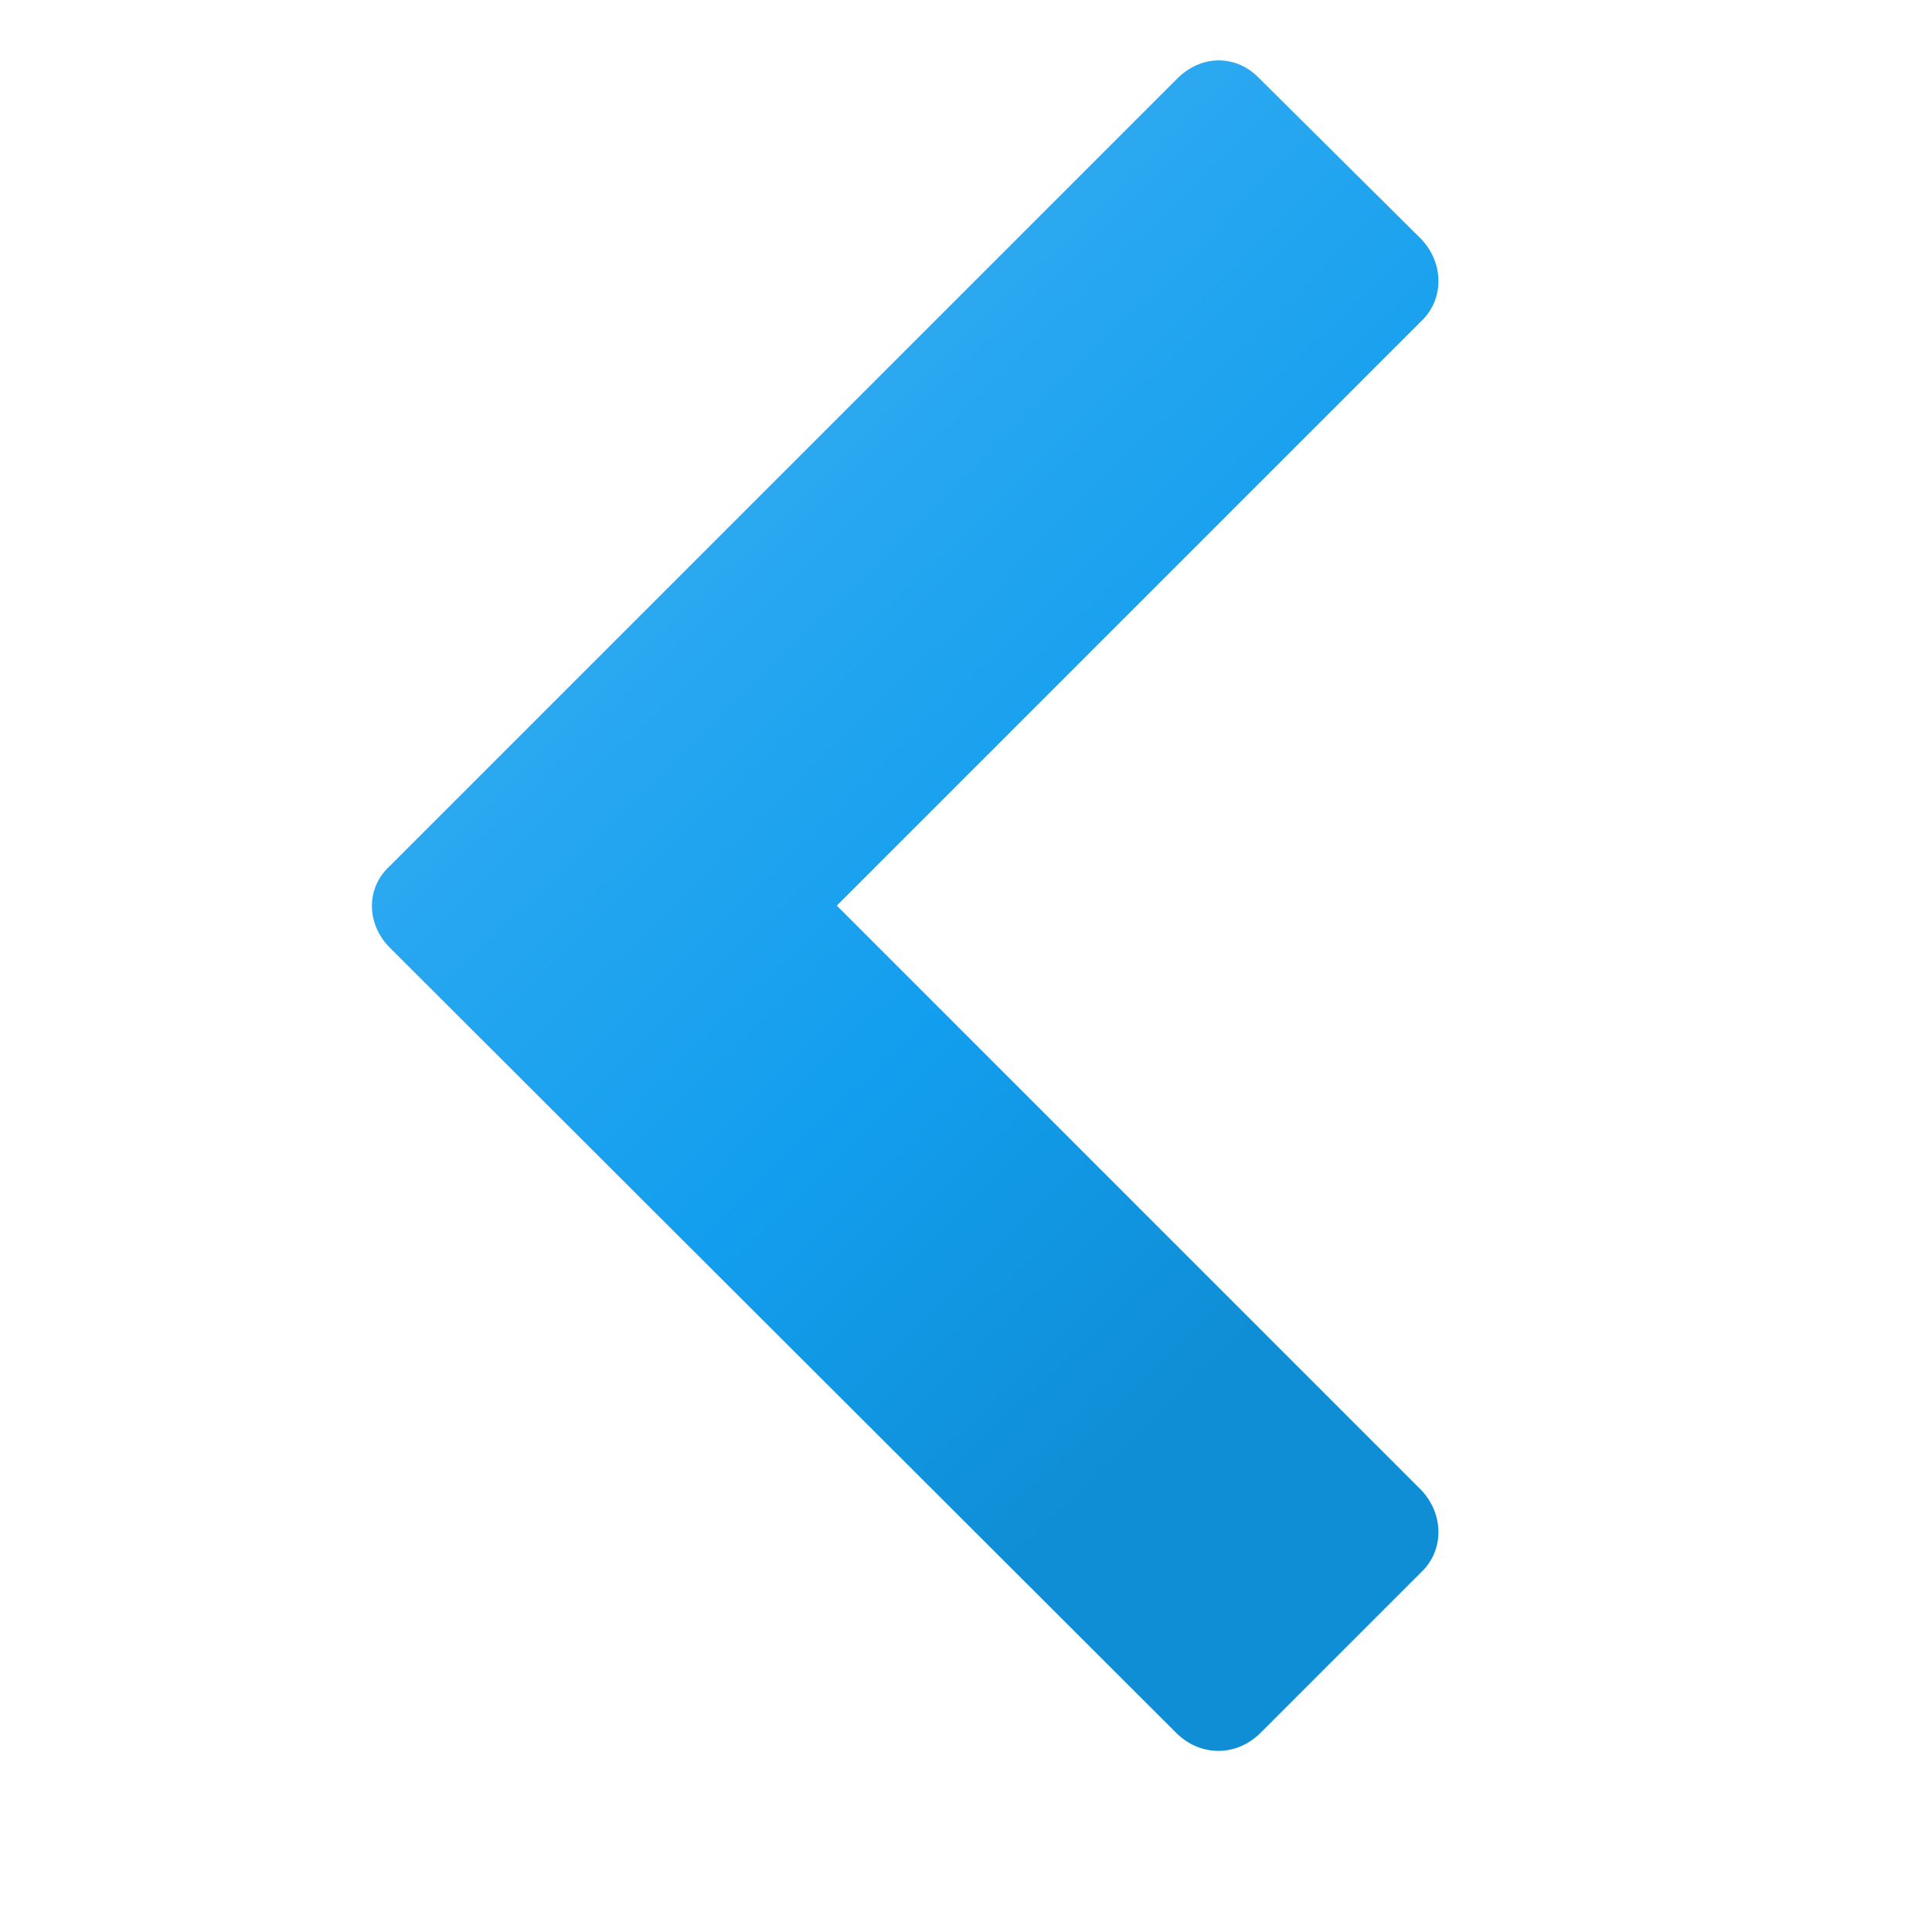
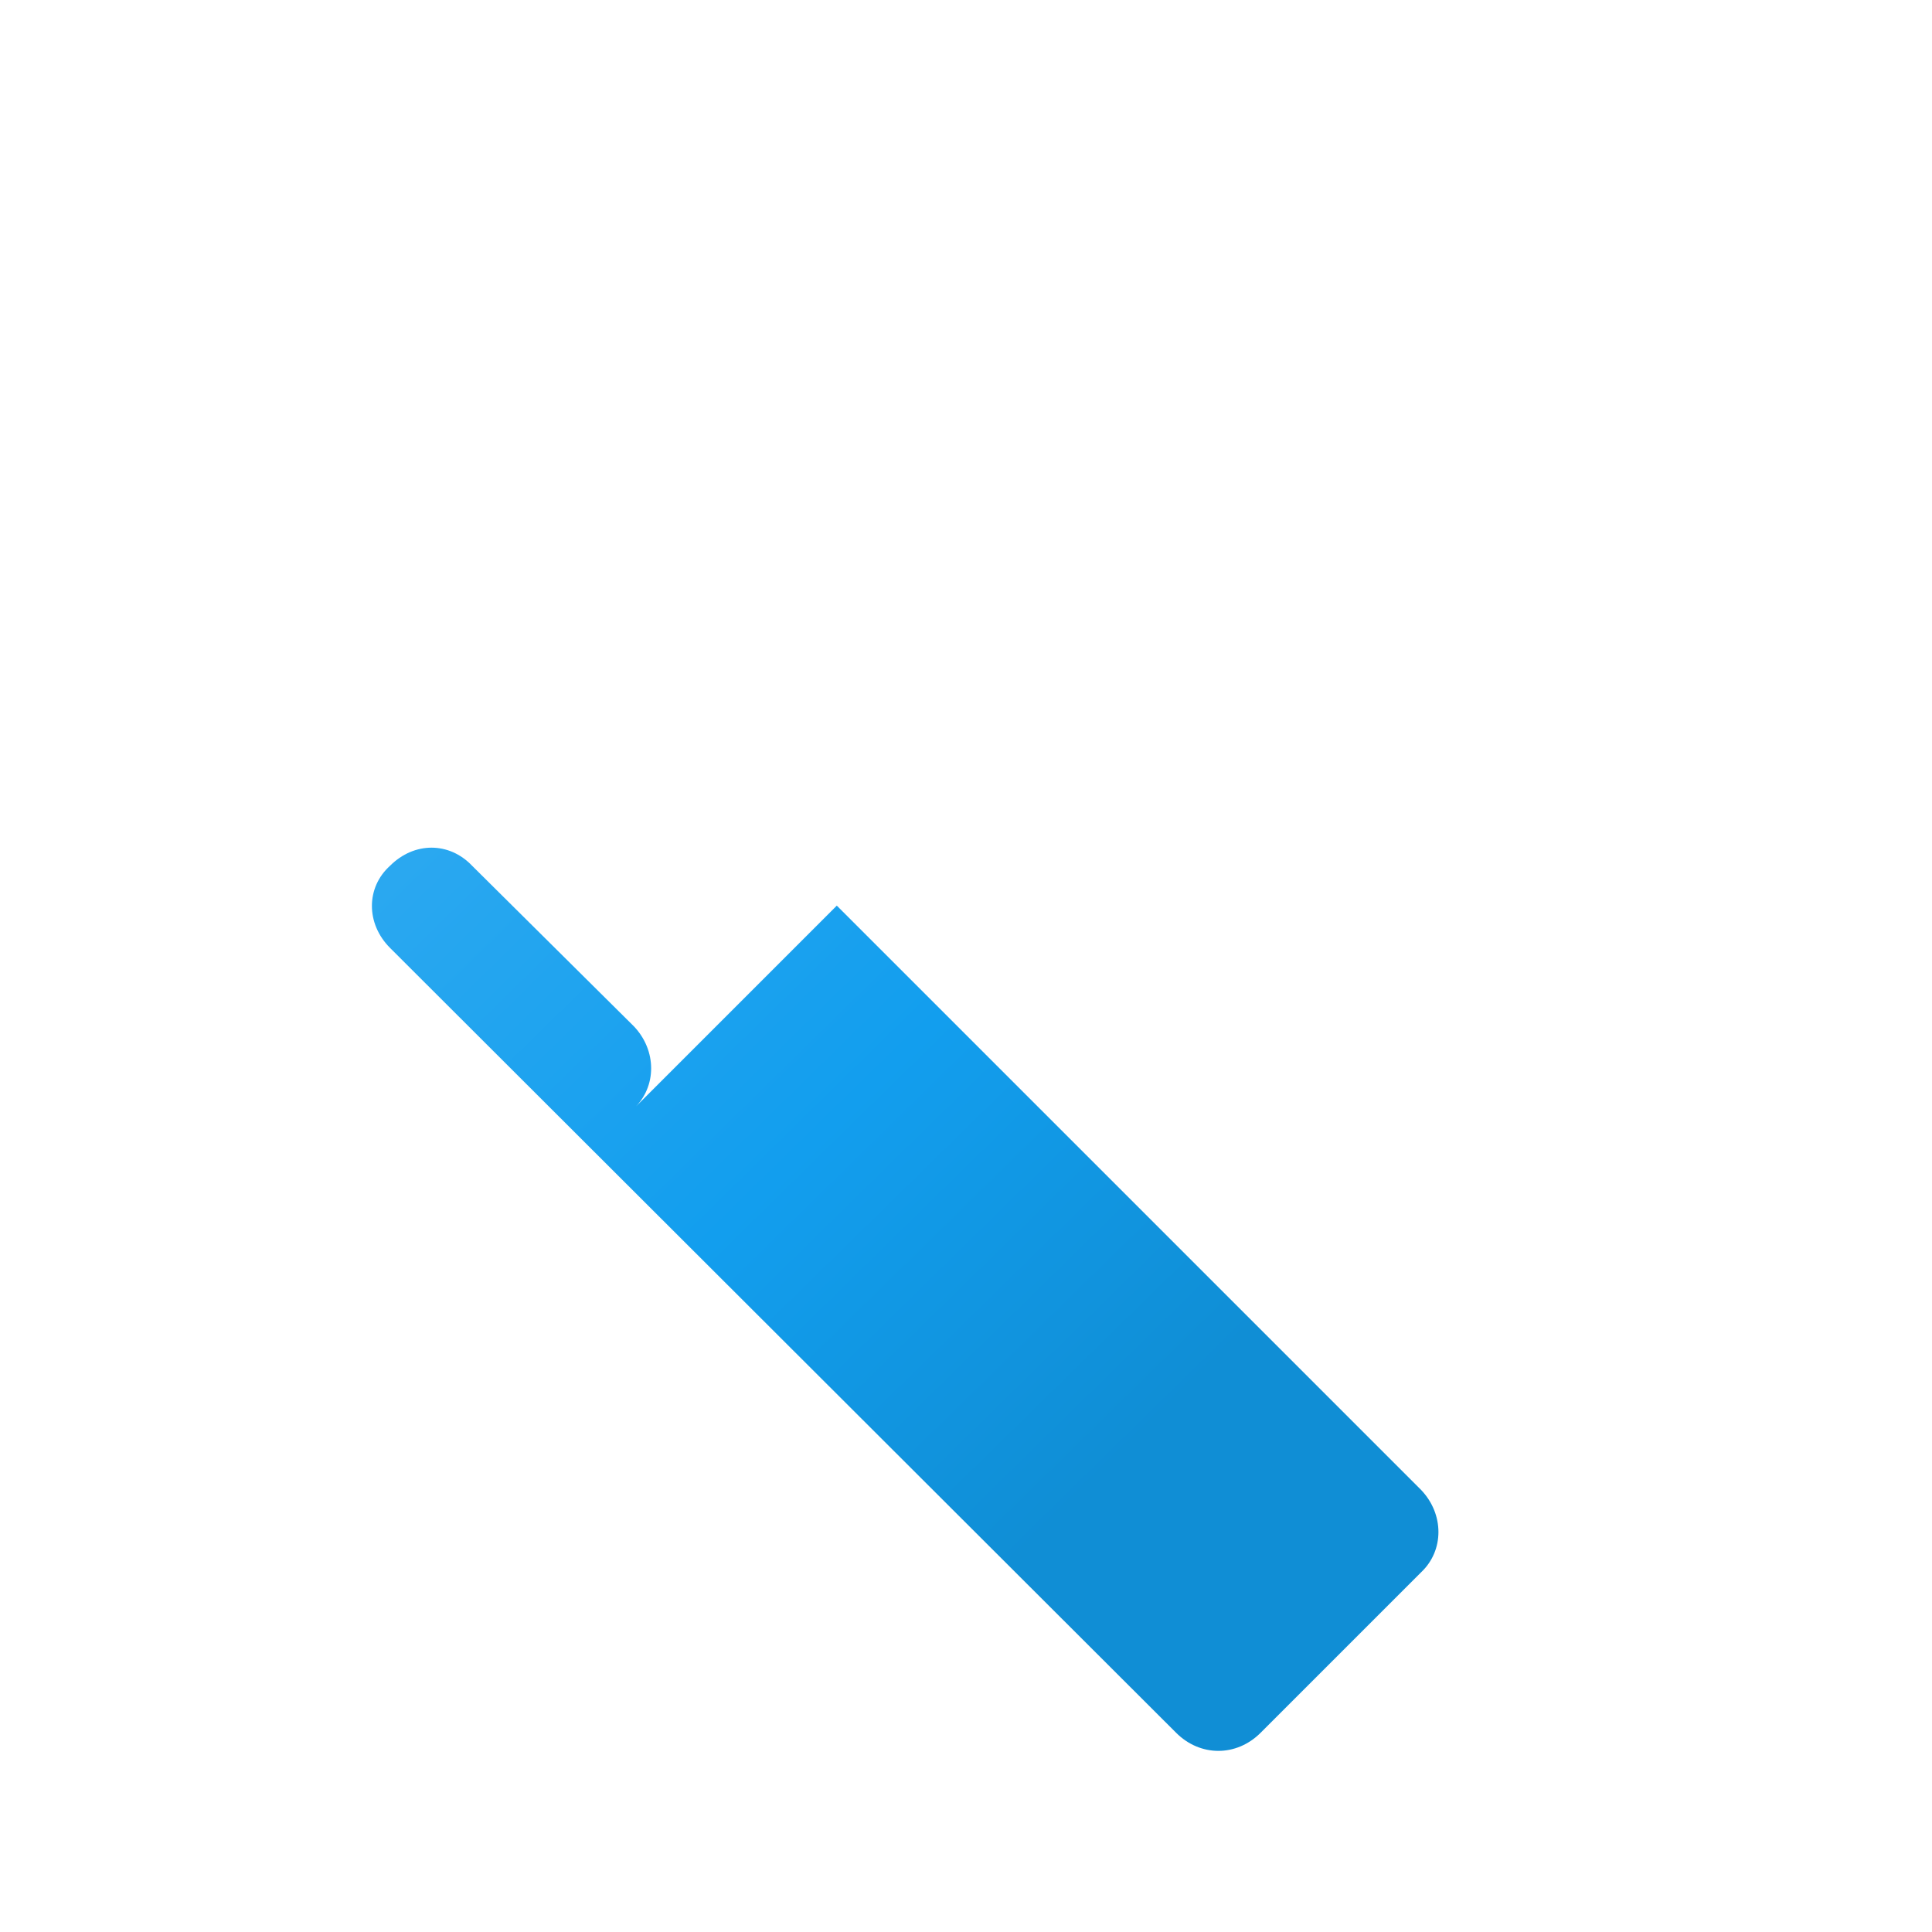
<svg xmlns="http://www.w3.org/2000/svg" width="16" height="16" overflow="visible">
  <linearGradient id="a" gradientUnits="userSpaceOnUse" x1="-304.428" y1="-833.514" x2="-295.605" y2="-842.515" gradientTransform="matrix(1 0 0 -1 307.56 -833.059)">
    <stop offset="0" style="stop-color:#48b4f2" />
    <stop offset=".71" style="stop-color:#129eee" />
    <stop offset="1" style="stop-color:#108ed5" />
  </linearGradient>
-   <path fill="url(#a)" d="m9.74 14.35-6.51-6.5c-.2-.2-.2-.5 0-.68L9.75.65c.2-.2.49-.2.68 0l1.34 1.33c.19.2.19.5 0 .68L6.93 7.5l4.84 4.84c.19.2.19.5 0 .68l-1.33 1.33c-.2.2-.5.2-.7 0z" />
+   <path fill="url(#a)" d="m9.74 14.35-6.51-6.5c-.2-.2-.2-.5 0-.68c.2-.2.49-.2.68 0l1.34 1.33c.19.2.19.5 0 .68L6.93 7.5l4.84 4.84c.19.2.19.5 0 .68l-1.33 1.33c-.2.2-.5.2-.7 0z" />
</svg>